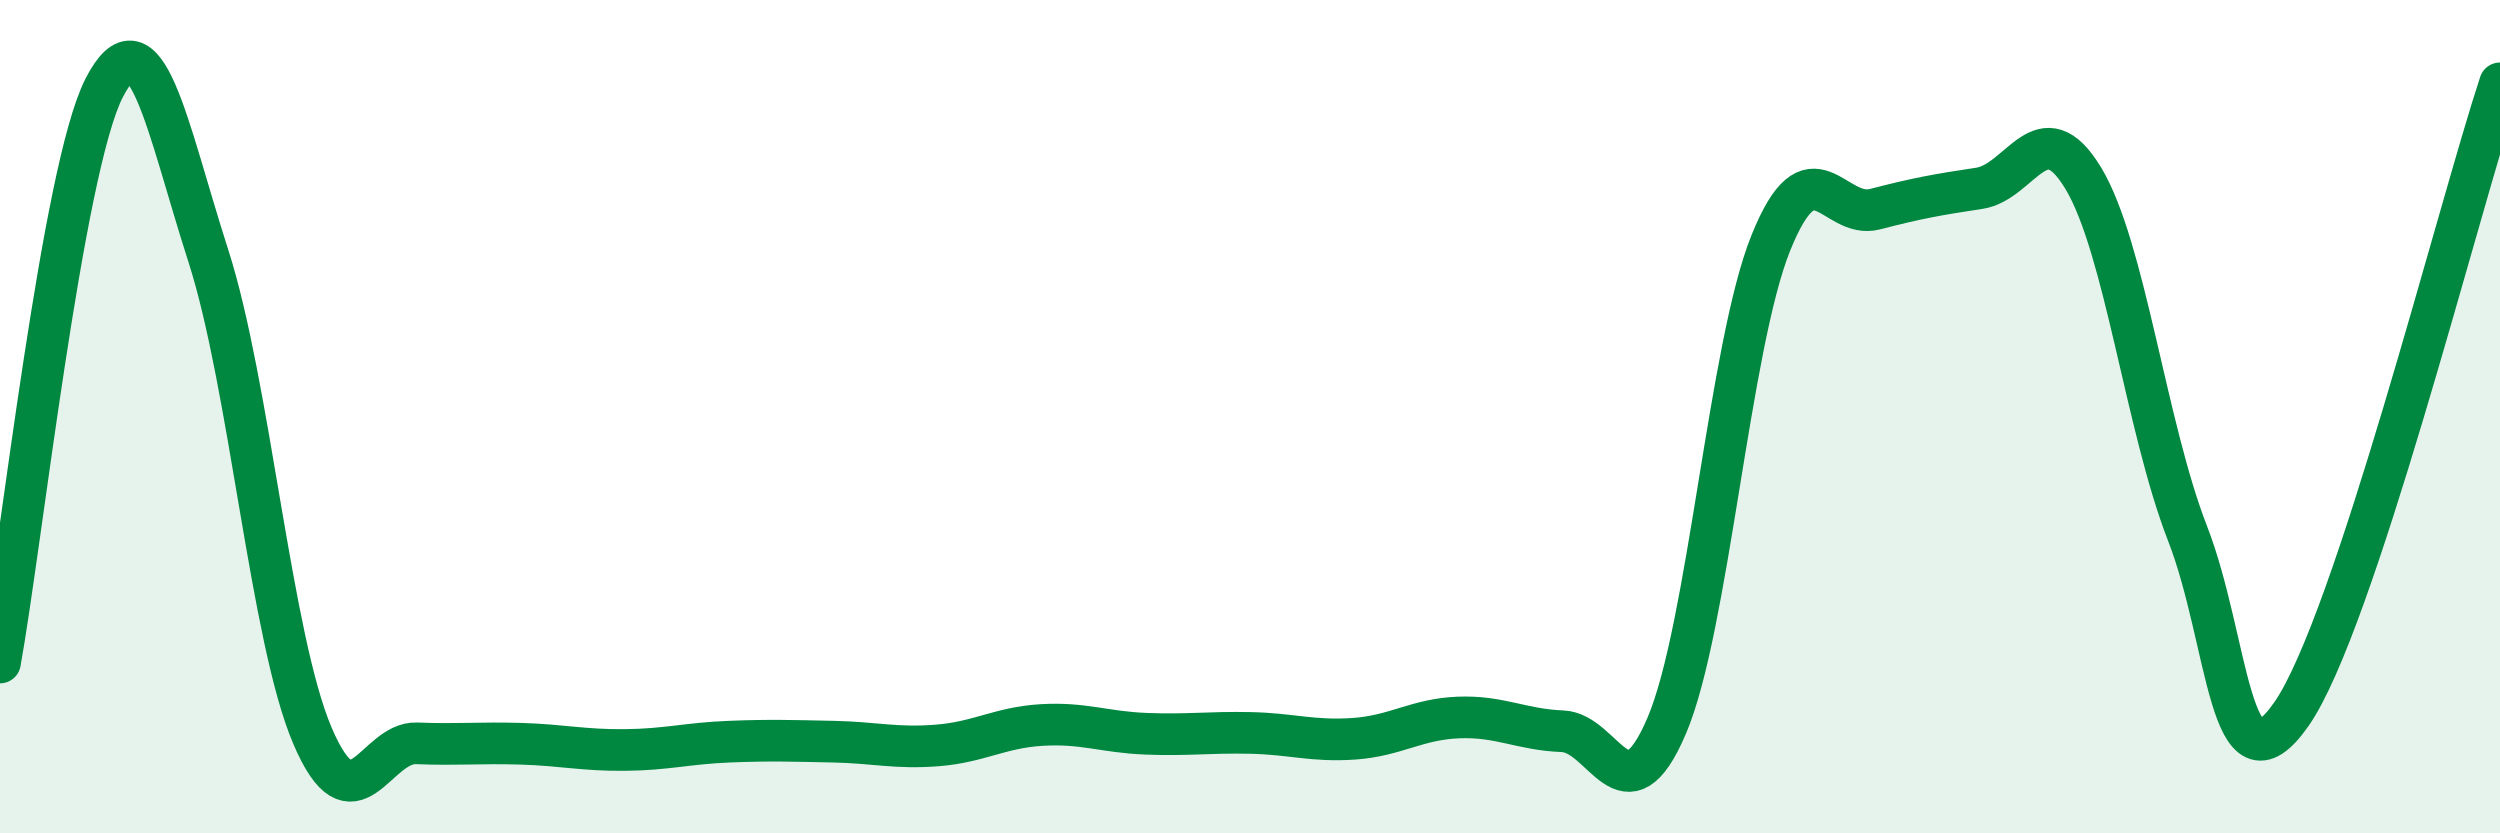
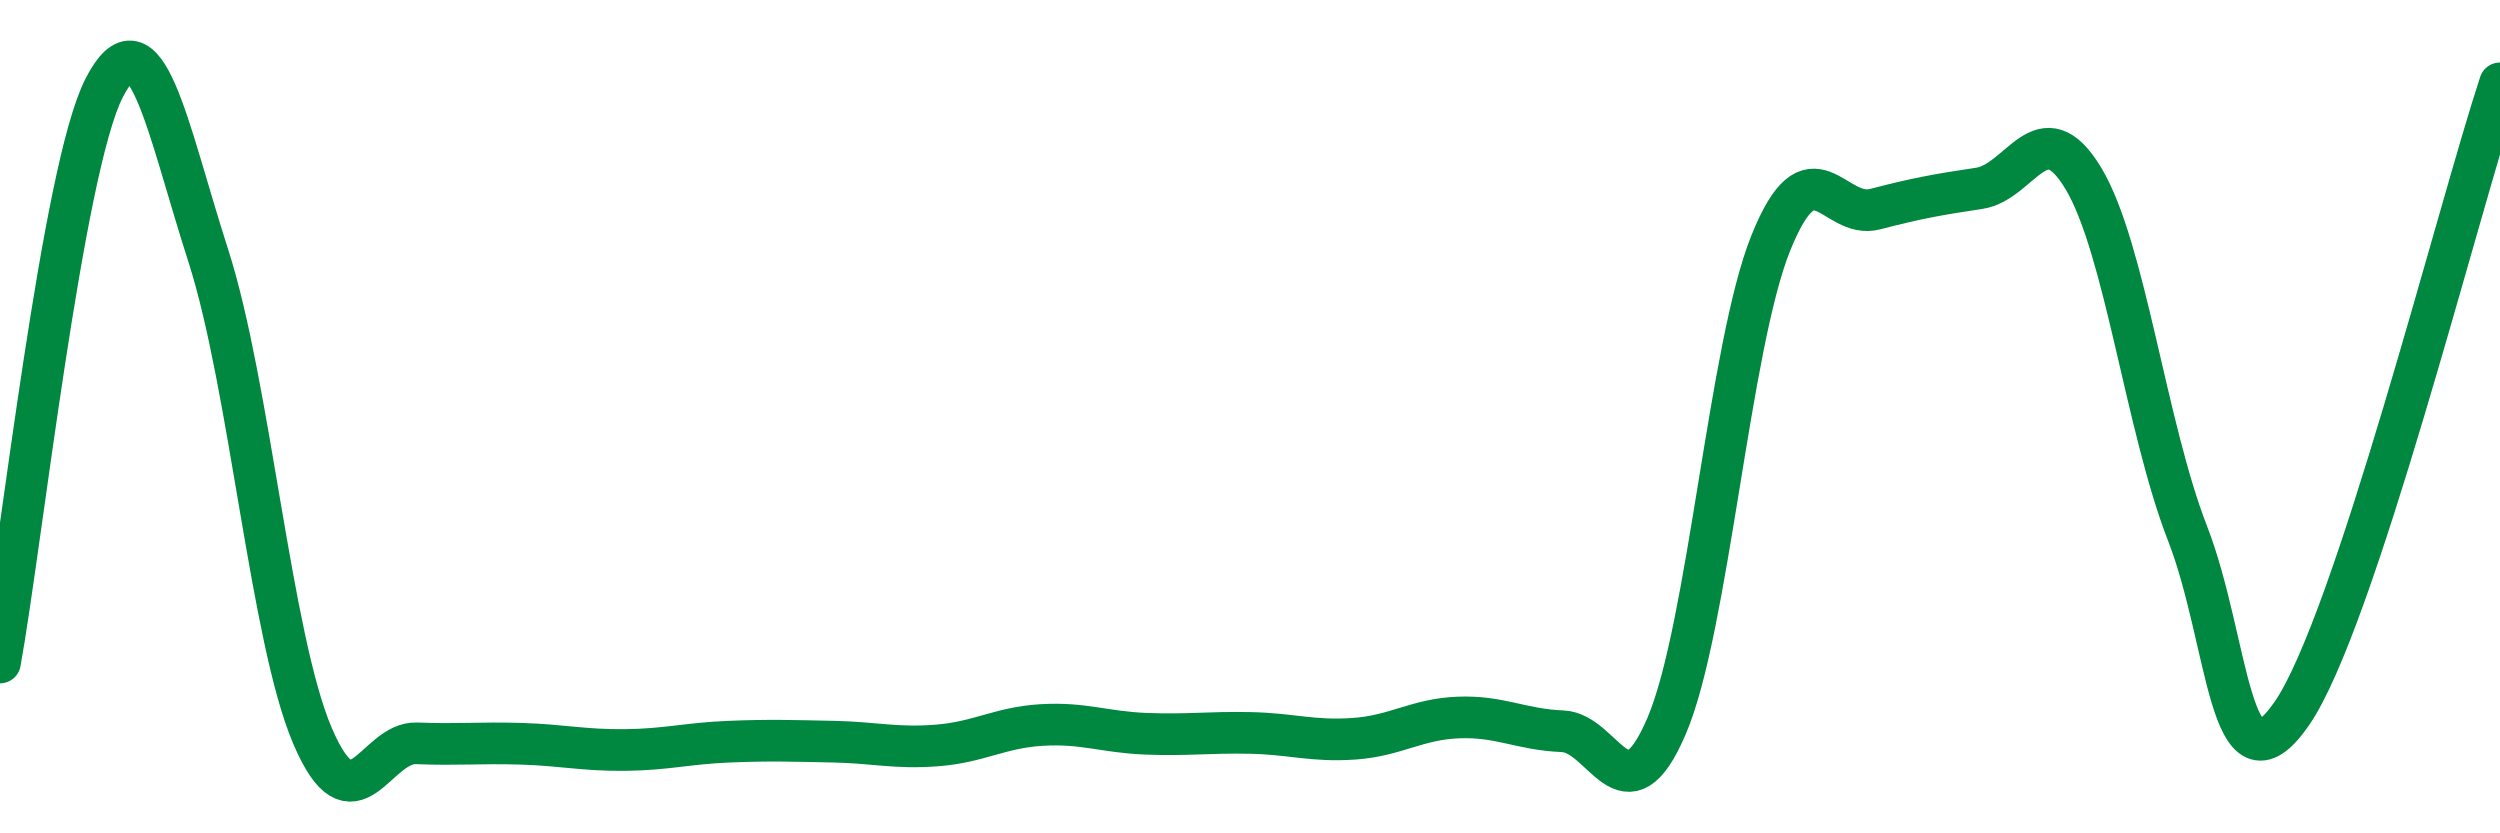
<svg xmlns="http://www.w3.org/2000/svg" width="60" height="20" viewBox="0 0 60 20">
-   <path d="M 0,15.9 C 0.5,13.14 1.5,4.06 2.5,2.11 C 3.5,0.16 4,3.03 5,6.14 C 6,9.25 6.5,15.32 7.5,17.66 C 8.5,20 9,17.8 10,17.84 C 11,17.88 11.5,17.82 12.5,17.85 C 13.5,17.88 14,18.01 15,18 C 16,17.99 16.5,17.84 17.5,17.8 C 18.5,17.76 19,17.78 20,17.8 C 21,17.82 21.5,17.97 22.5,17.89 C 23.5,17.81 24,17.46 25,17.4 C 26,17.34 26.5,17.57 27.5,17.61 C 28.5,17.65 29,17.57 30,17.59 C 31,17.61 31.5,17.8 32.5,17.73 C 33.5,17.66 34,17.26 35,17.22 C 36,17.18 36.5,17.51 37.5,17.55 C 38.5,17.59 39,19.76 40,17.42 C 41,15.08 41.5,8.31 42.5,5.83 C 43.5,3.35 44,5.28 45,5.02 C 46,4.76 46.5,4.67 47.5,4.52 C 48.5,4.37 49,2.62 50,4.28 C 51,5.94 51.5,10.23 52.5,12.8 C 53.5,15.37 53.5,19.29 55,17.13 C 56.5,14.97 59,5.03 60,2L60 20L0 20Z" fill="#008740" opacity="0.1" stroke-linecap="round" stroke-linejoin="round" />
  <path d="M 0,15.9 C 0.5,13.14 1.5,4.06 2.5,2.11 C 3.5,0.16 4,3.03 5,6.14 C 6,9.25 6.5,15.32 7.5,17.66 C 8.5,20 9,17.8 10,17.84 C 11,17.88 11.5,17.82 12.5,17.85 C 13.5,17.88 14,18.01 15,18 C 16,17.99 16.5,17.84 17.5,17.8 C 18.5,17.76 19,17.78 20,17.8 C 21,17.82 21.5,17.97 22.5,17.89 C 23.5,17.81 24,17.46 25,17.4 C 26,17.34 26.5,17.57 27.5,17.61 C 28.5,17.65 29,17.57 30,17.59 C 31,17.61 31.5,17.8 32.5,17.73 C 33.5,17.66 34,17.26 35,17.22 C 36,17.18 36.5,17.51 37.5,17.55 C 38.5,17.59 39,19.76 40,17.42 C 41,15.08 41.5,8.31 42.5,5.83 C 43.5,3.35 44,5.28 45,5.02 C 46,4.76 46.5,4.67 47.5,4.52 C 48.5,4.37 49,2.62 50,4.28 C 51,5.94 51.5,10.23 52.5,12.8 C 53.5,15.37 53.5,19.29 55,17.13 C 56.5,14.97 59,5.03 60,2" stroke="#008740" stroke-width="1" fill="none" stroke-linecap="round" stroke-linejoin="round" />
</svg>